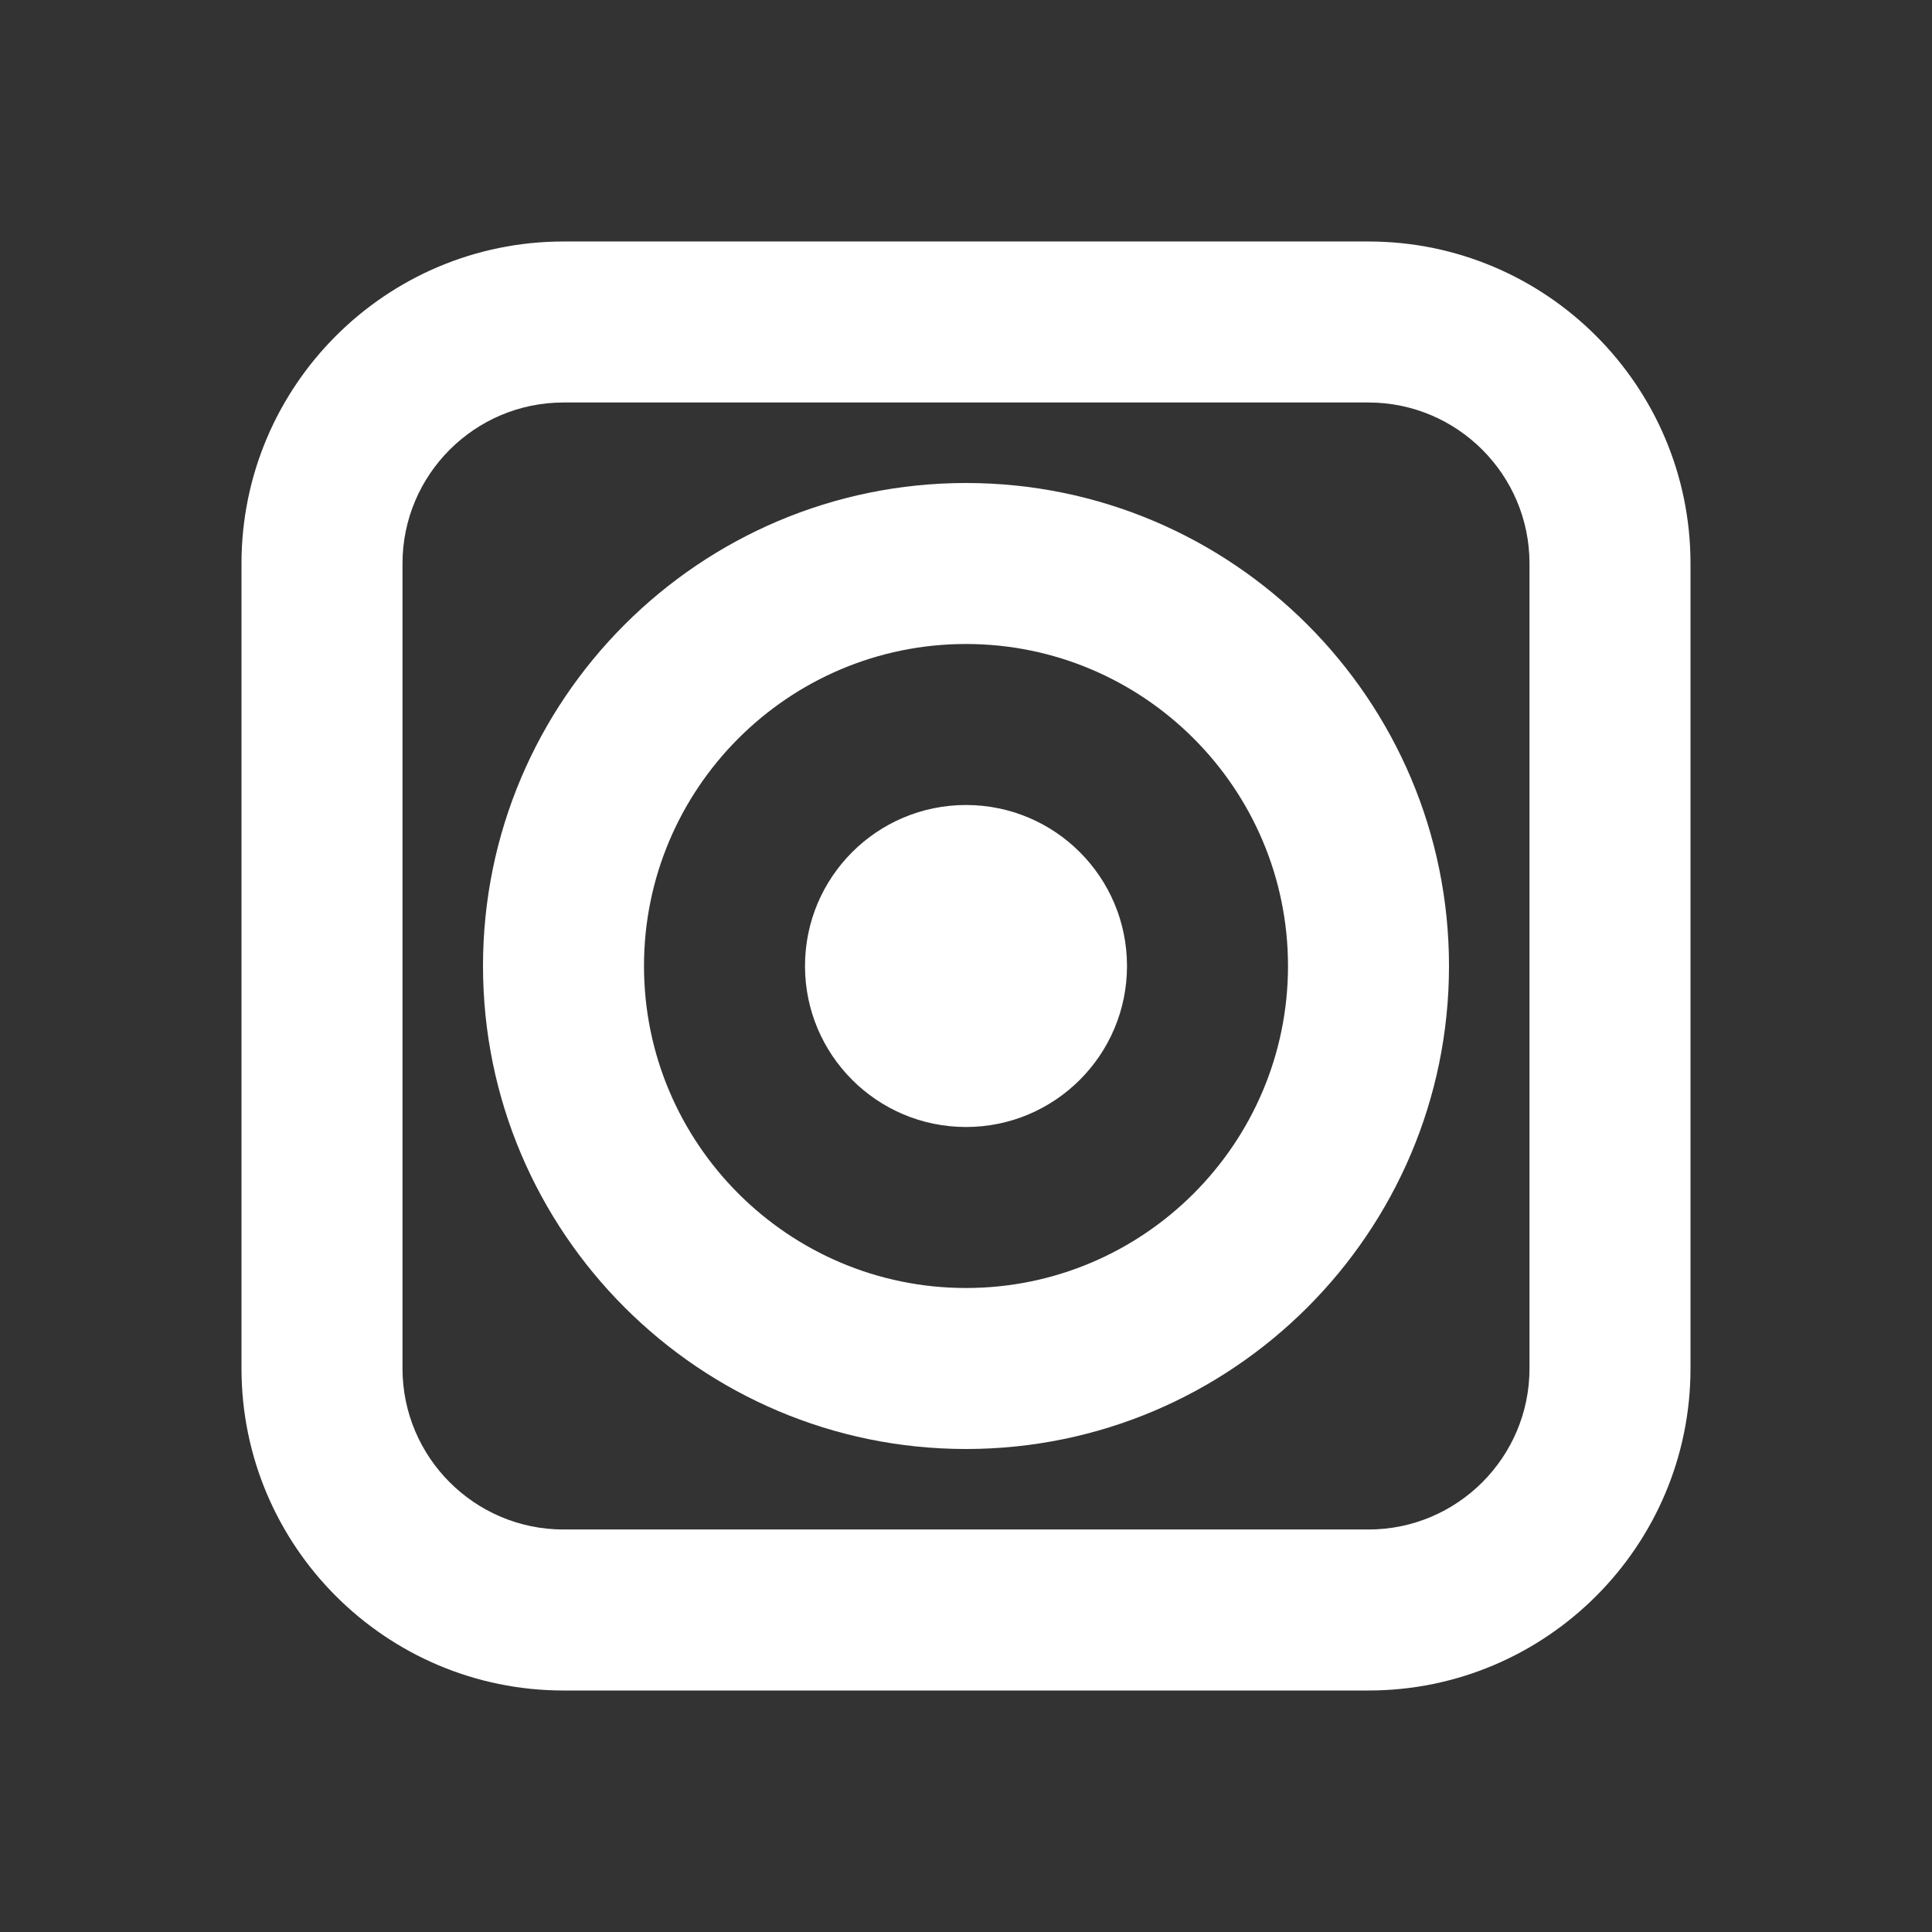
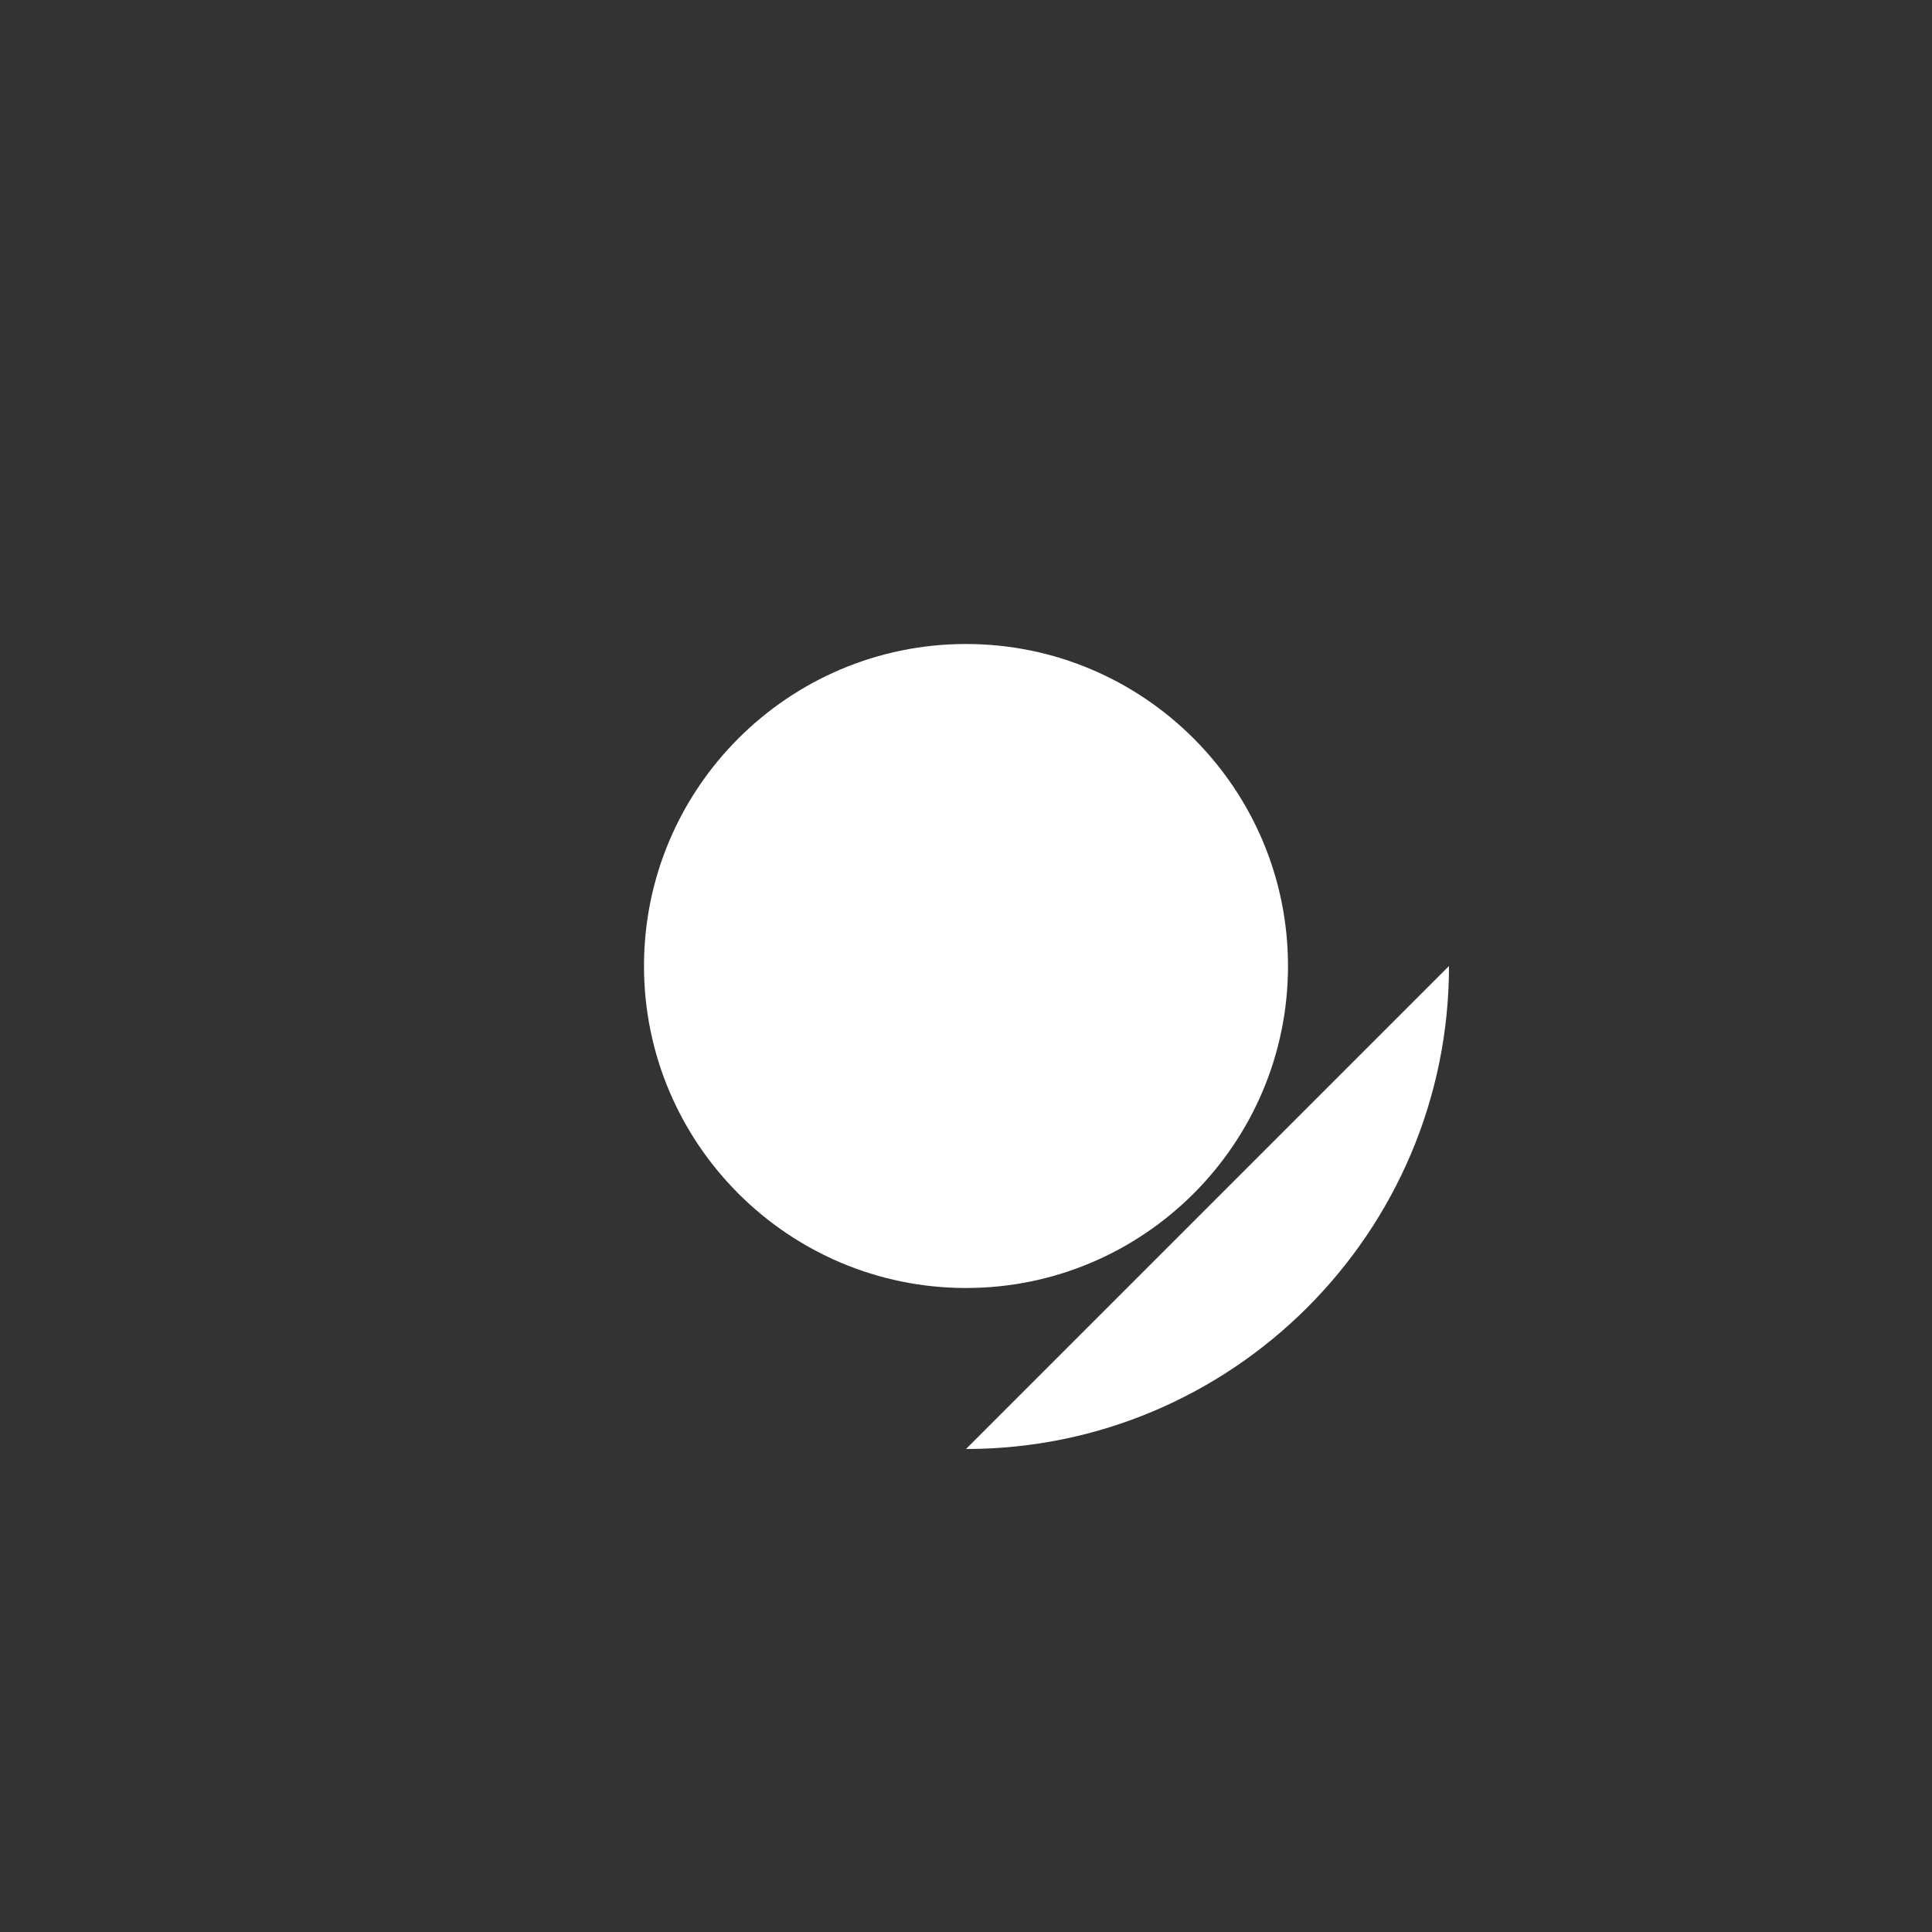
<svg xmlns="http://www.w3.org/2000/svg" version="1.1" width="512" height="512" x="0" y="0" viewBox="0 0 24 24" style="enable-background:new 0 0 512 512" xml:space="preserve" class="">
  <rect x="0" y="0" width="24" height="24" fill="#333333" stroke="none" />
  <g transform="matrix(-1,-1.2246467991473532e-16,1.2246467991473532e-16,-1,24,24)">
-     <path d="M7 3C4.794 3 3 4.794 3 7v10c0 2.206 1.794 4 4 4h10c2.206 0 4-1.794 4-4V7c0-2.206-1.794-4-4-4zm12 4v10c0 1.103-.897 2-2 2H7c-1.103 0-2-.897-2-2V7c0-1.103.897-2 2-2h10c1.103 0 2 .897 2 2z" fill="#ffffff" opacity="1" data-original="#000000" class="" />
-     <circle cx="12" cy="12" r="2" fill="#ffffff" opacity="1" data-original="#000000" class="" />
-     <path d="M12 6c-3.309 0-6 2.691-6 6s2.691 6 6 6 6-2.691 6-6-2.691-6-6-6zm0 10c-2.206 0-4-1.794-4-4s1.794-4 4-4 4 1.794 4 4-1.794 4-4 4z" fill="#ffffff" opacity="1" data-original="#000000" class="" />
+     <path d="M12 6c-3.309 0-6 2.691-6 6zm0 10c-2.206 0-4-1.794-4-4s1.794-4 4-4 4 1.794 4 4-1.794 4-4 4z" fill="#ffffff" opacity="1" data-original="#000000" class="" />
  </g>
</svg>